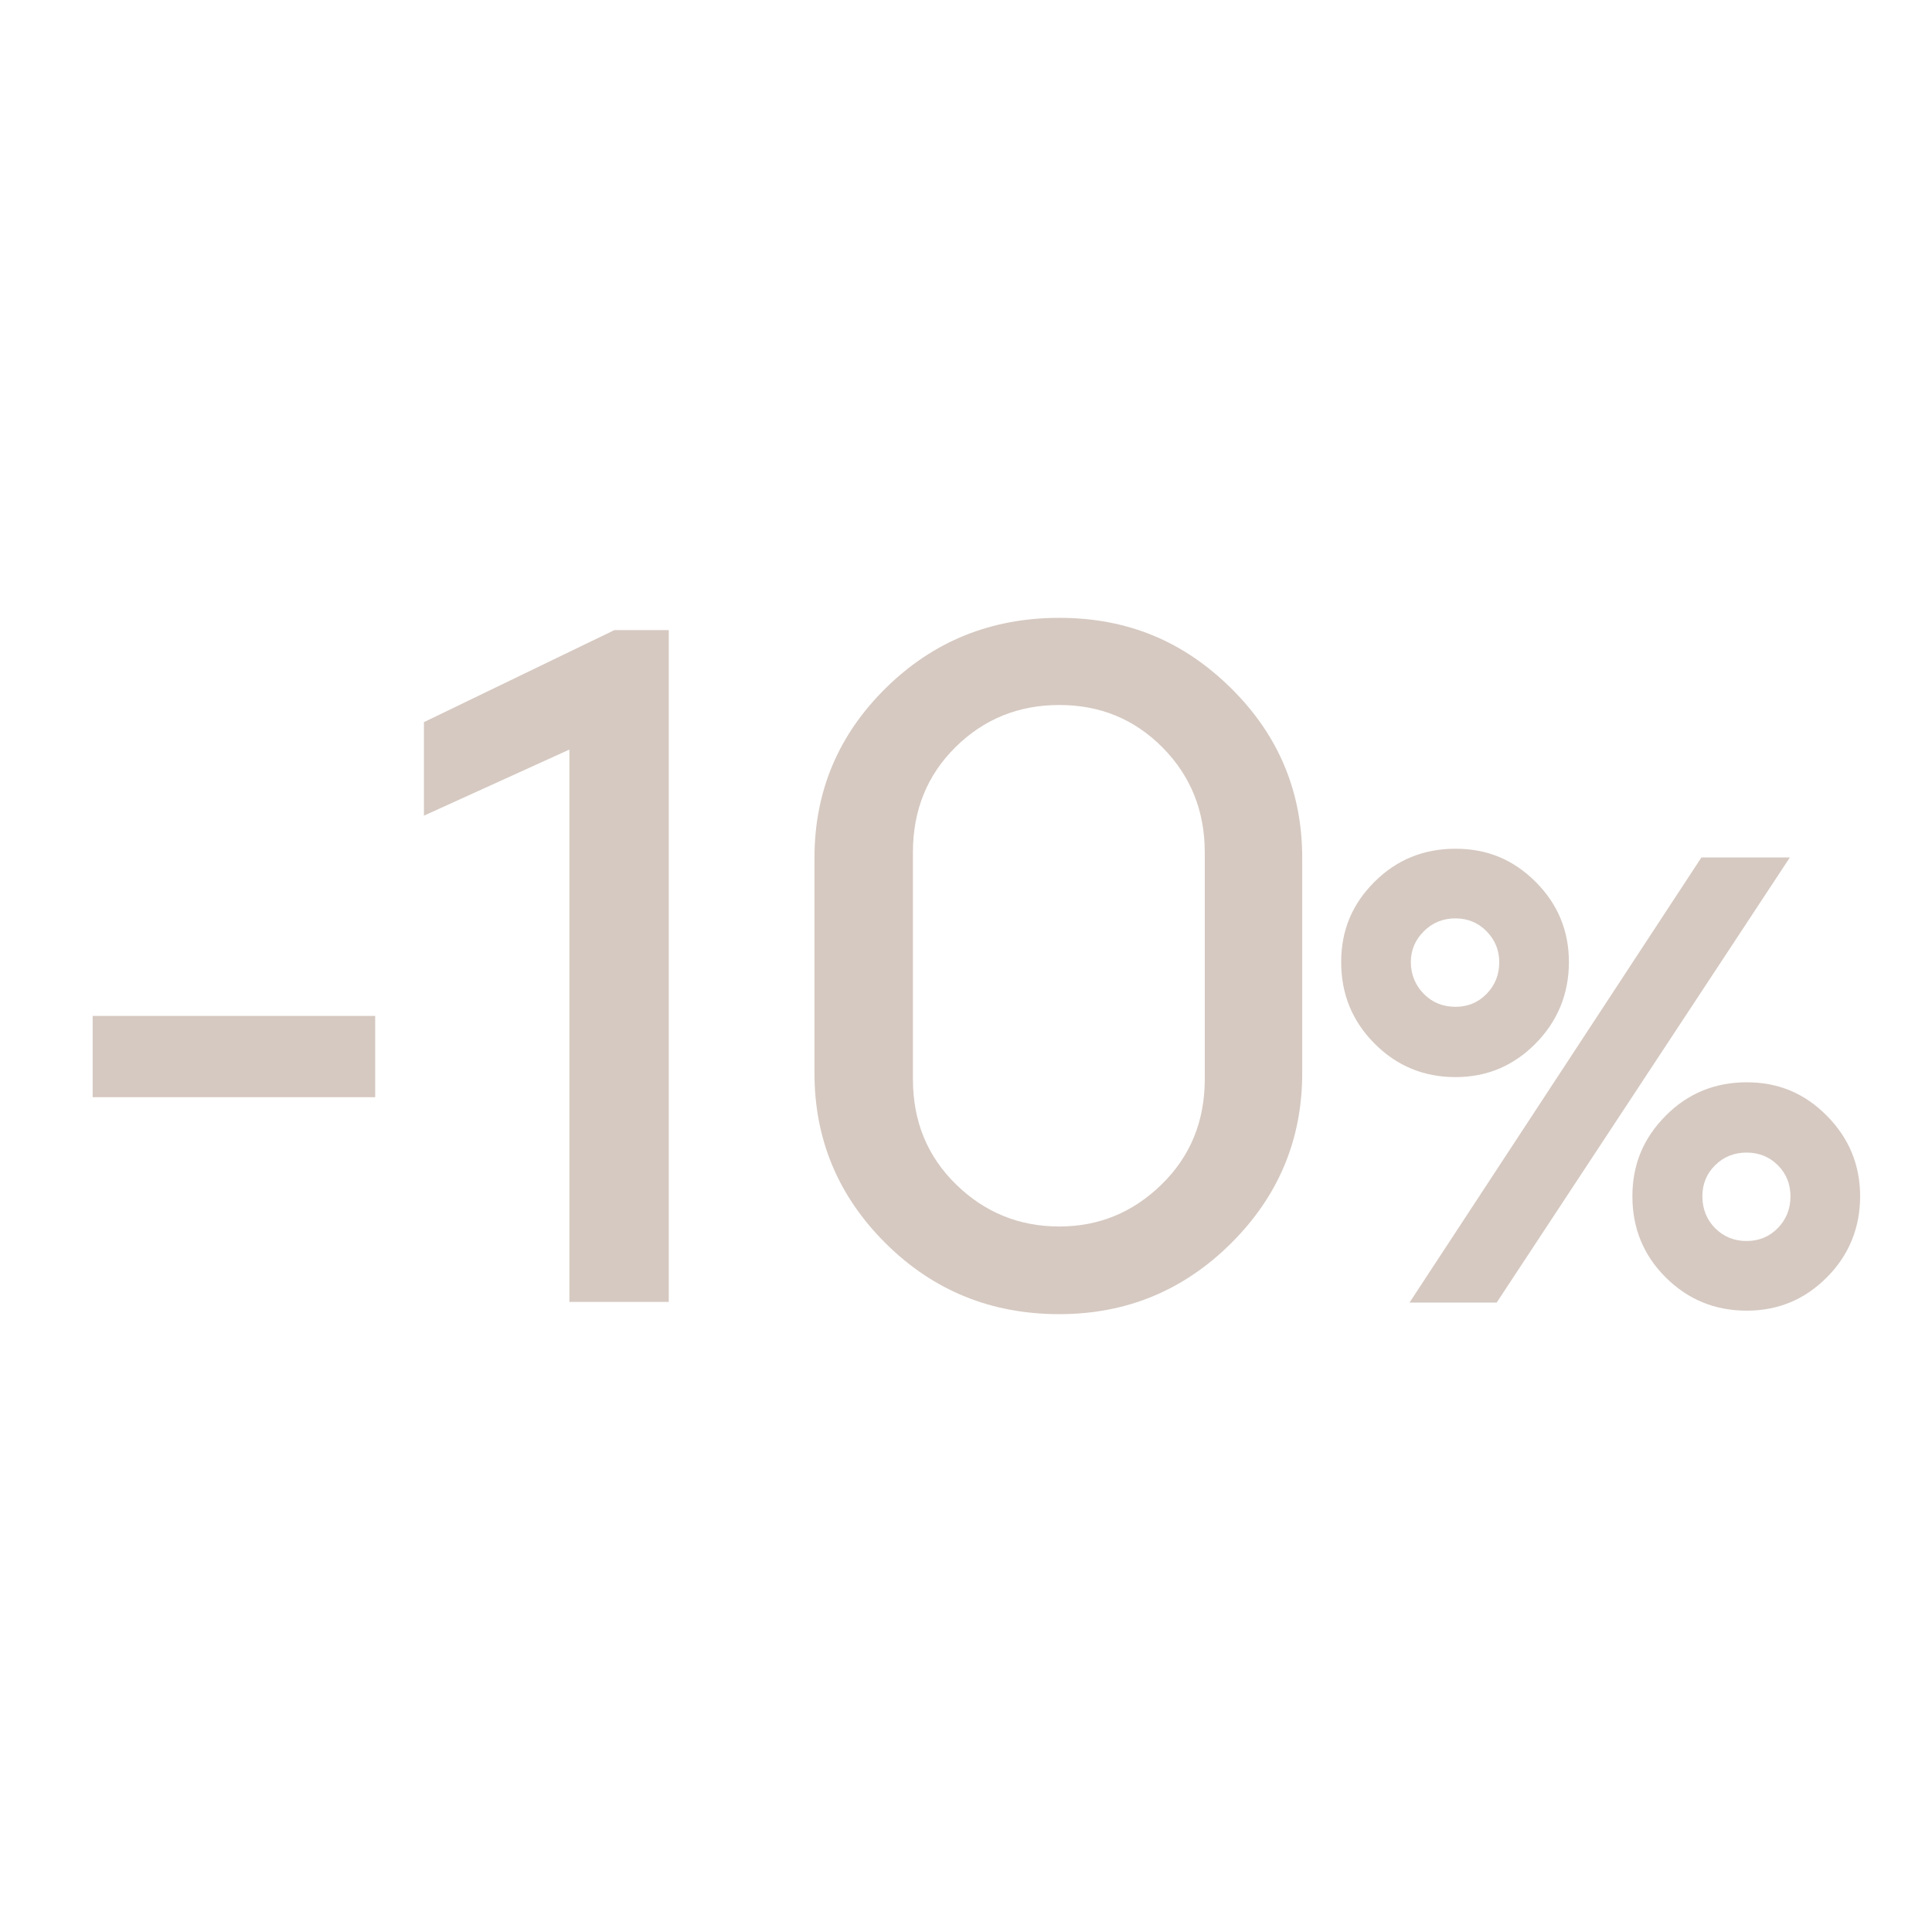
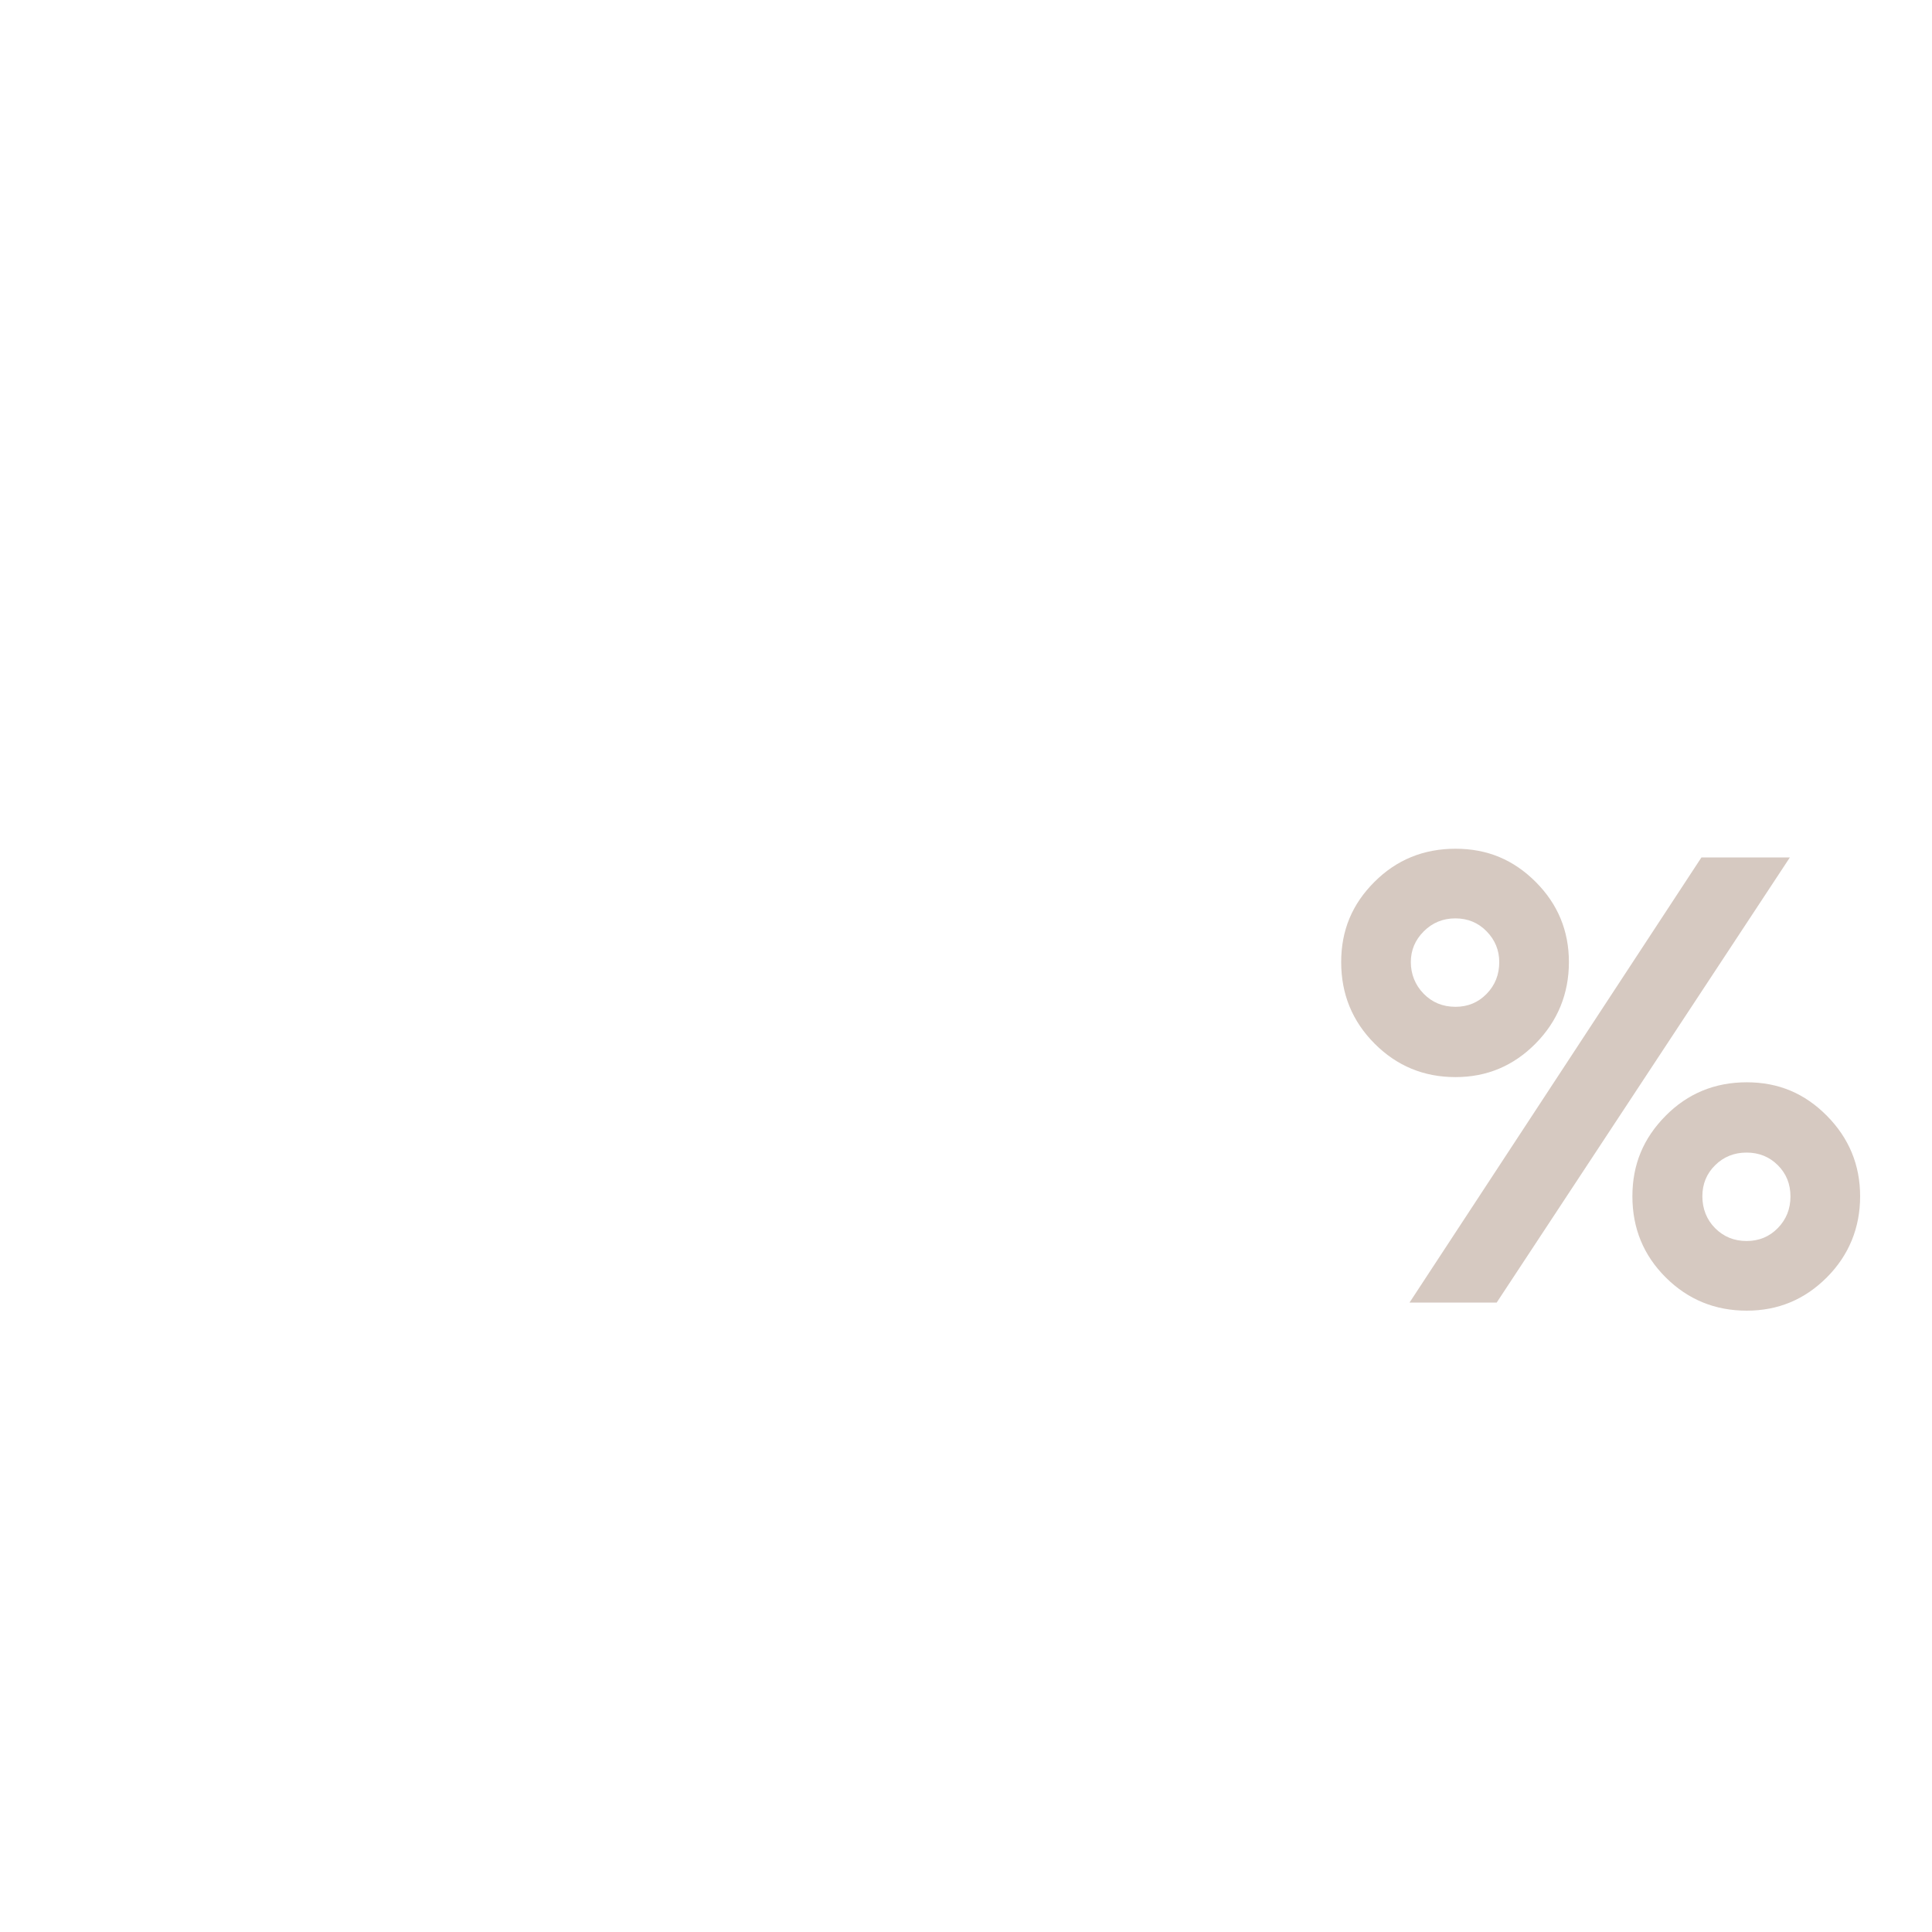
<svg xmlns="http://www.w3.org/2000/svg" id="_Слой_2" data-name="Слой 2" viewBox="0 0 1080 1080">
  <g id="_Слой_1-2" data-name="Слой 1">
    <g>
-       <path class="cls-1" fill="#d6c9c1" d="M209.74,567.92v45.44H51.79v-45.44H209.74Z" />
-       <path class="cls-1" fill="#d6c9c1" d="M318.29,727.78V419.01l-81.3,36.95v-52.28l106.48-51.46h30.38v375.56h-55.57Z" />
-       <path class="cls-1" fill="#d6c9c1" d="M592.17,734.62c-38.14,0-70.49-13.18-97.04-39.55-26.55-26.37-39.83-58.07-39.83-95.12v-120.44c0-37.04,13.28-68.66,39.83-94.85,26.55-26.18,58.9-39.28,97.04-39.28s69.39,13.1,95.94,39.28c26.55,26.19,39.83,57.81,39.83,94.85v120.44c0,37.05-13.28,68.75-39.83,95.12-26.55,26.37-58.54,39.55-95.94,39.55Zm0-49c22.08,0,41.15-7.84,57.21-23.54,16.06-15.69,24.09-35.31,24.09-58.85v-126.74c0-23.17-7.85-42.7-23.54-58.58-15.7-15.88-34.95-23.81-57.76-23.81s-42.15,7.85-58.03,23.54c-15.88,15.7-23.81,35.31-23.81,58.85v126.74c0,23.54,8.03,43.16,24.09,58.85,16.06,15.7,35.31,23.54,57.76,23.54Z" />
      <path class="cls-1" fill="#d6c9c1" d="M813.65,602.11c-17.75,0-32.84-6.25-45.27-18.74-12.44-12.49-18.65-27.67-18.65-45.54s6.19-32.44,18.56-44.82,27.49-18.56,45.36-18.56,32.44,6.19,44.82,18.56c12.37,12.38,18.56,27.32,18.56,44.82s-6.19,32.9-18.56,45.45c-12.38,12.56-27.32,18.83-44.82,18.83Zm-25.71,126.03l163.16-248.81h49.44l-163.88,248.81h-48.71Zm25.71-165.33c6.88,0,12.68-2.41,17.38-7.24,4.71-4.83,7.06-10.74,7.06-17.75,0-6.64-2.35-12.37-7.06-17.2-4.71-4.83-10.53-7.24-17.47-7.24s-12.83,2.42-17.66,7.24-7.24,10.56-7.24,17.2,2.38,12.77,7.15,17.66c4.77,4.89,10.71,7.33,17.84,7.33Zm162.79,169.86c-17.75,0-32.84-6.19-45.27-18.56-12.43-12.37-18.65-27.49-18.65-45.36s6.19-32.5,18.56-45c12.37-12.5,27.49-18.74,45.36-18.74s32.44,6.25,44.82,18.74c12.37,12.5,18.56,27.5,18.56,45s-6.19,32.84-18.56,45.27c-12.38,12.44-27.31,18.65-44.82,18.65Zm-17.66-46.09c4.77,4.77,10.62,7.15,17.57,7.15s12.77-2.41,17.47-7.24c4.71-4.83,7.06-10.71,7.06-17.66s-2.35-12.77-7.06-17.47-10.53-7.06-17.47-7.06-12.8,2.35-17.57,7.06c-4.77,4.71-7.15,10.5-7.15,17.38s2.38,13.07,7.15,17.84Z" />
    </g>
-     <rect class="cls-2" fill="none" width="1080" height="1080" />
  </g>
</svg>